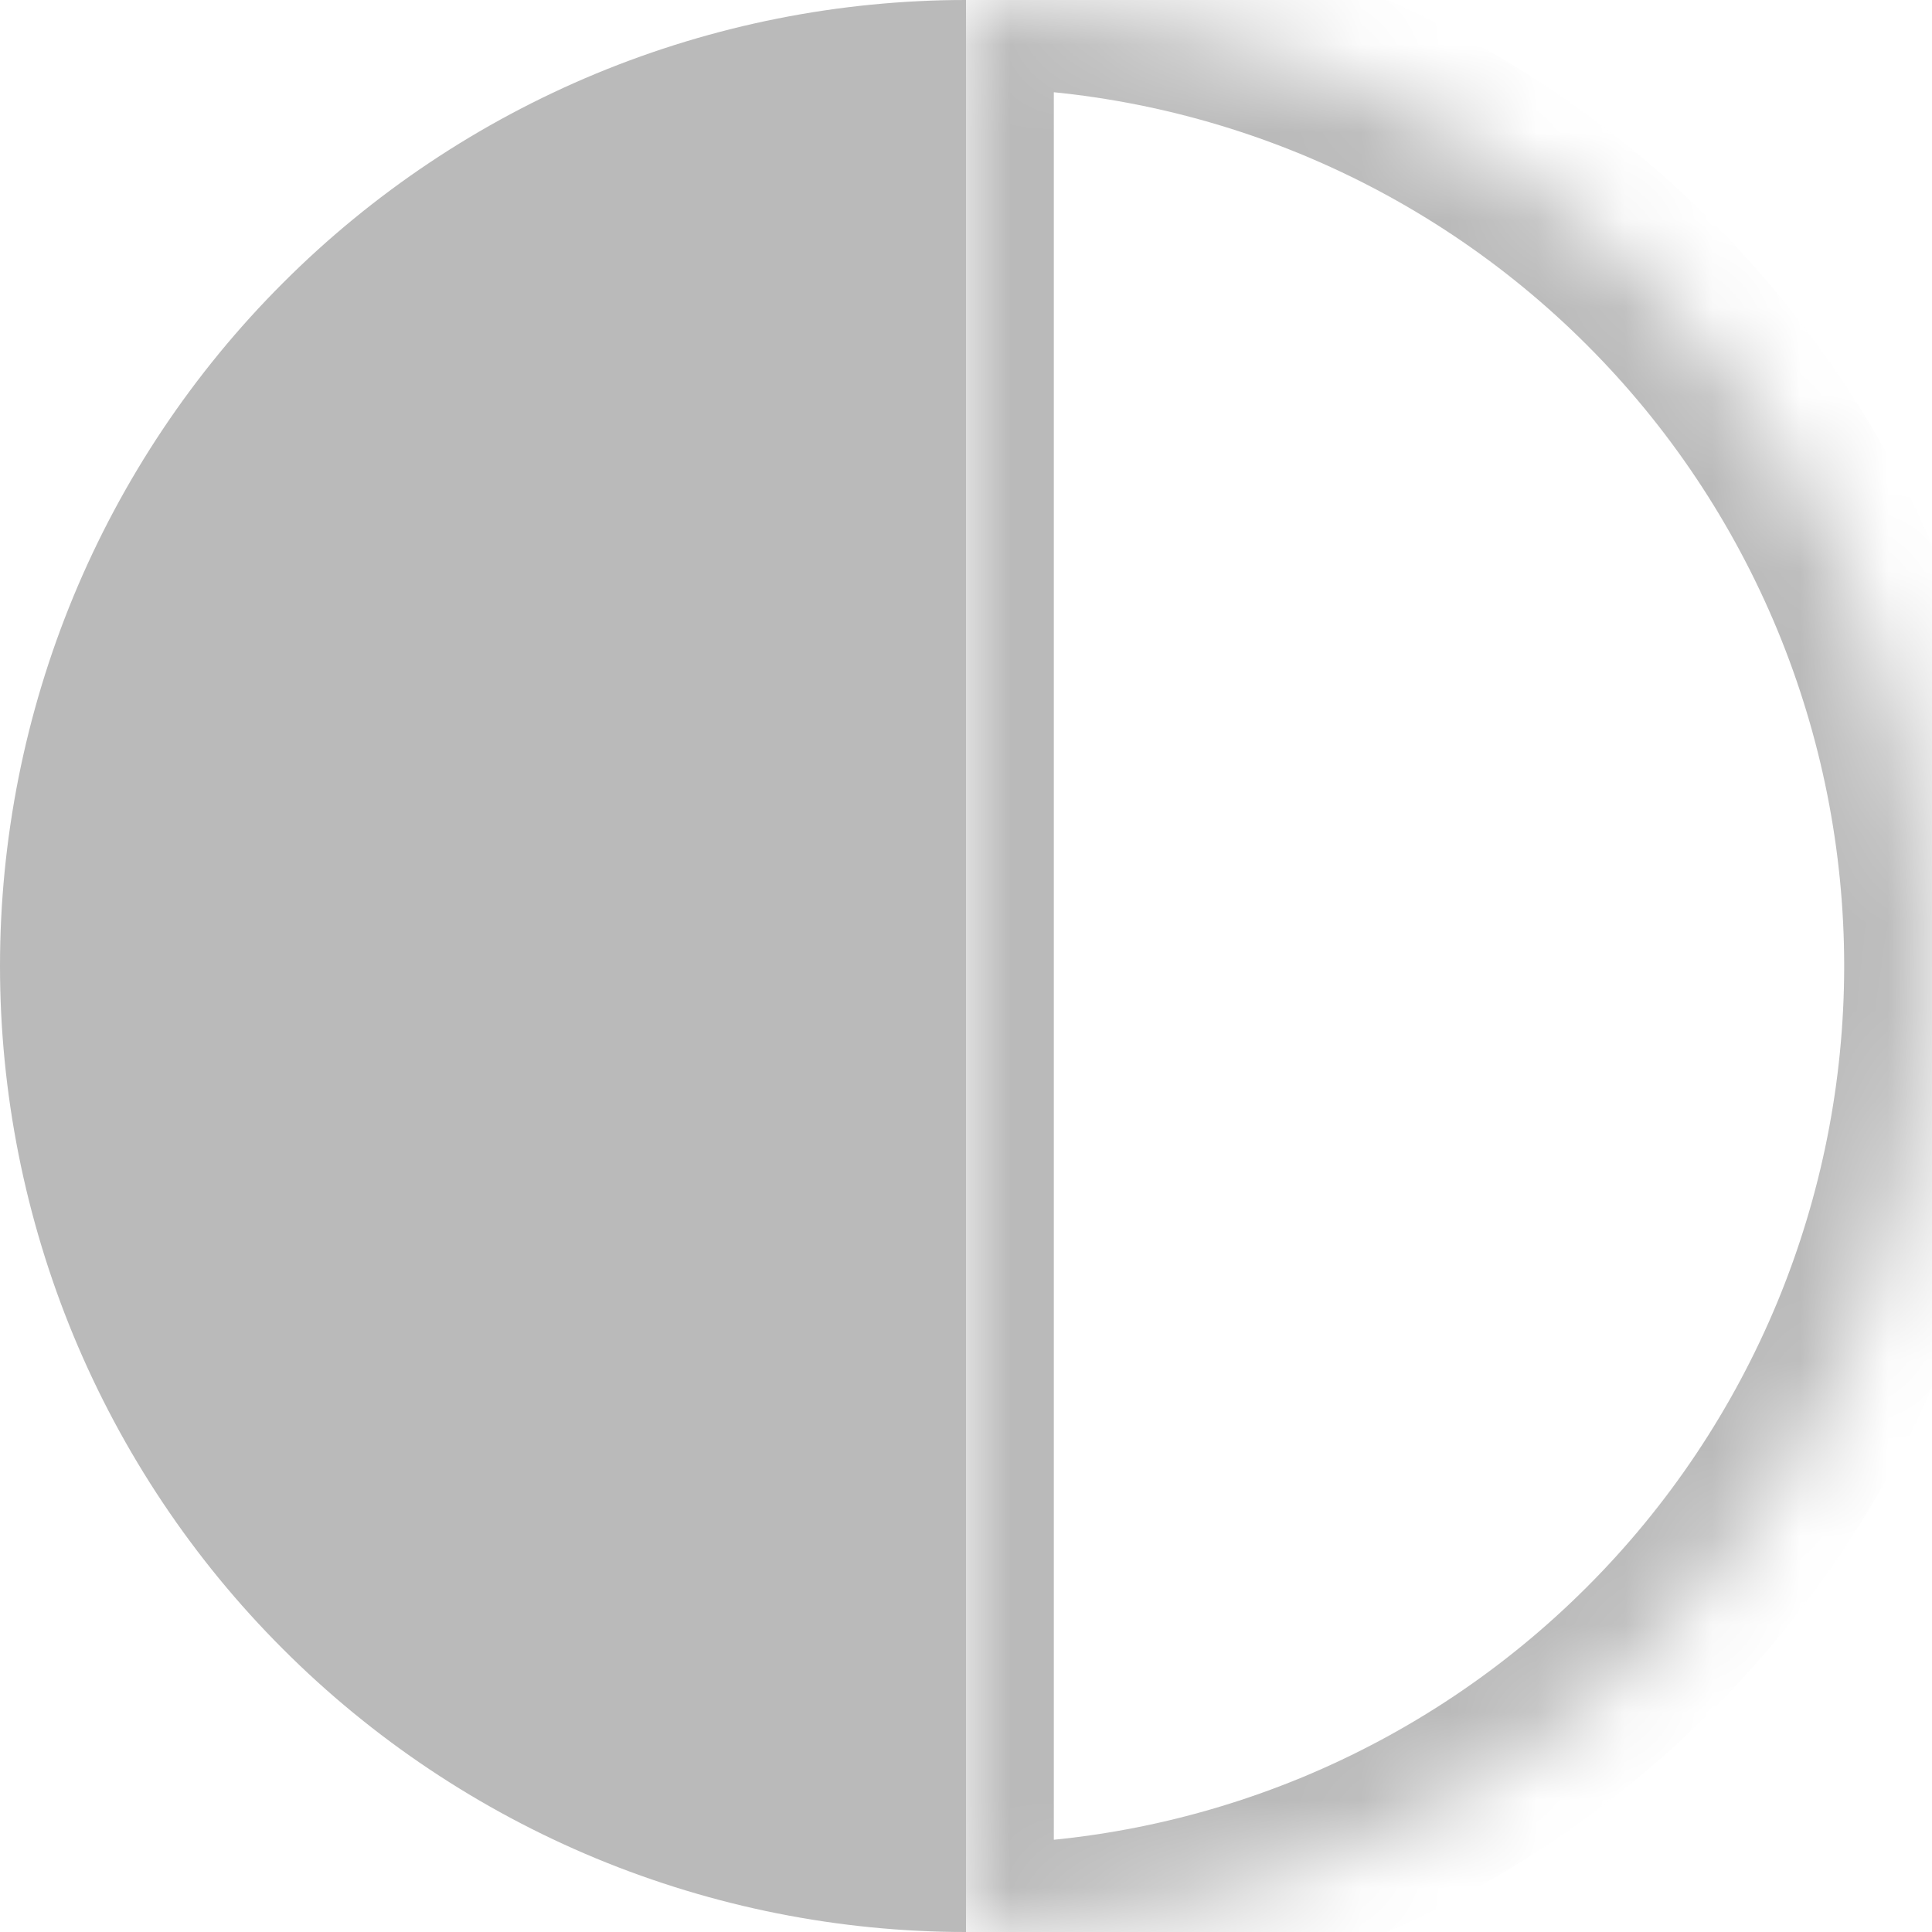
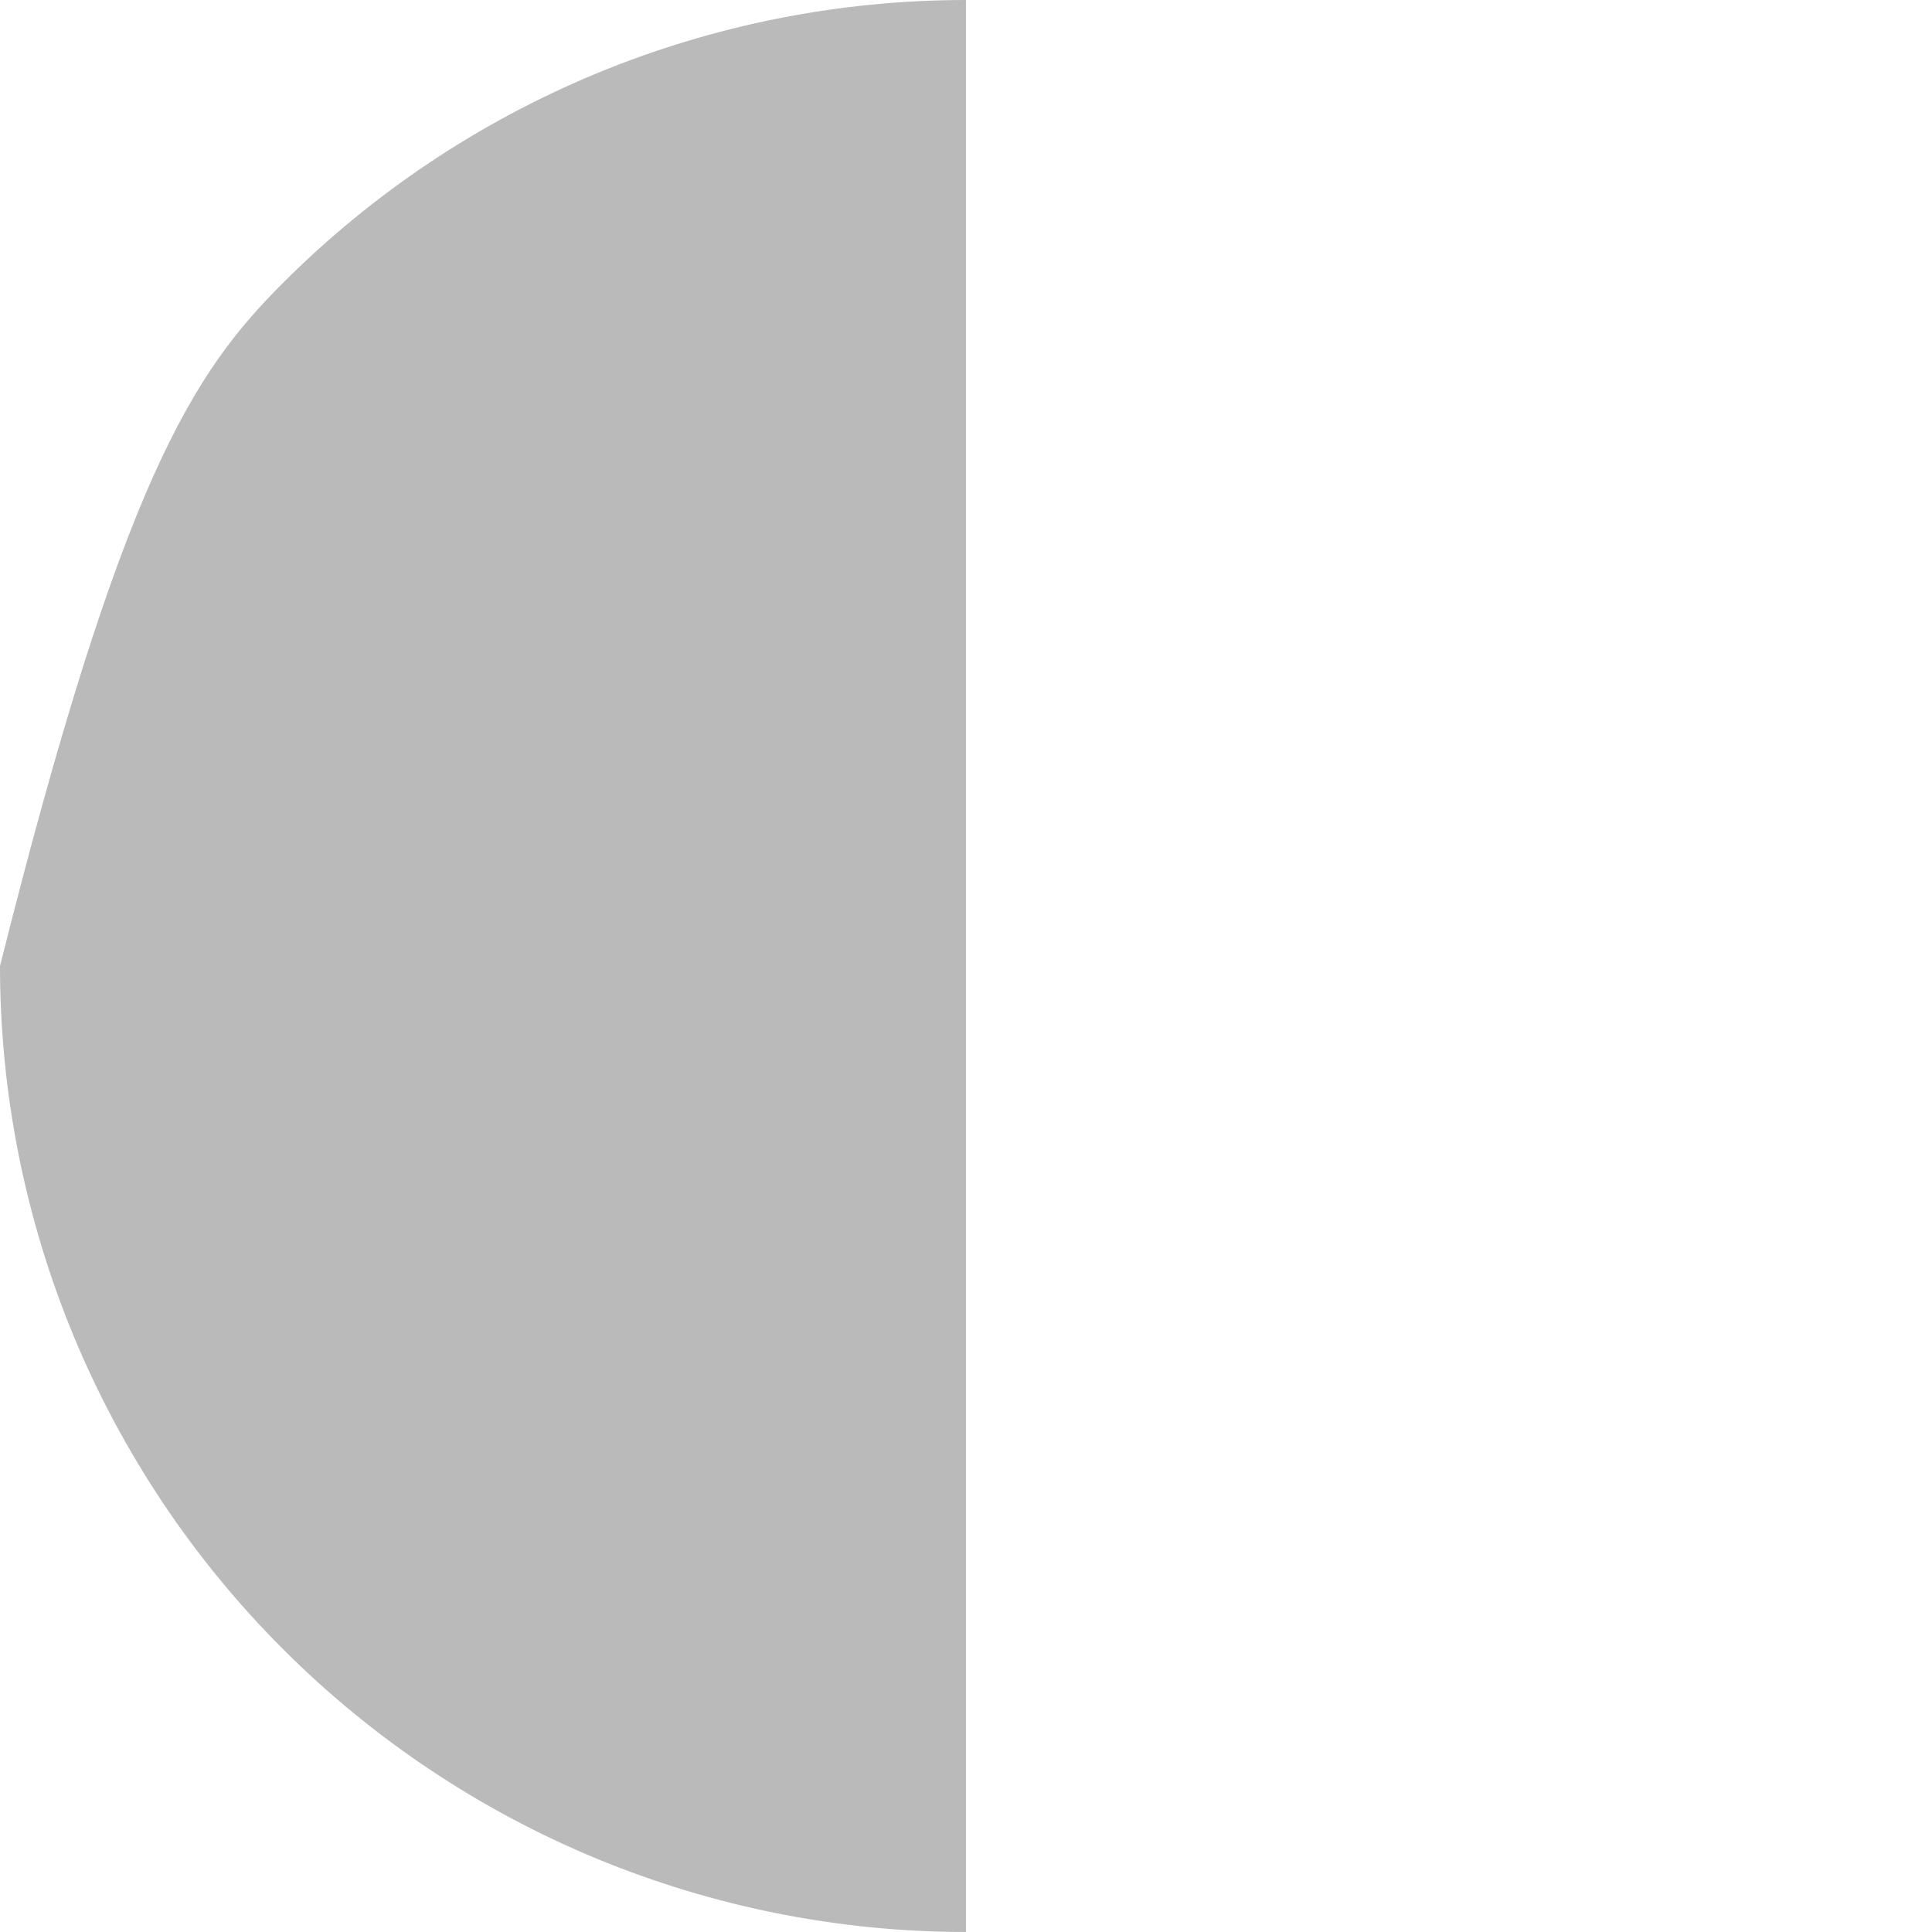
<svg xmlns="http://www.w3.org/2000/svg" width="22" height="22" viewBox="0 0 22 22" fill="none">
-   <path d="M11 22C9.555 22 8.125 21.715 6.79 21.163C5.456 20.61 4.243 19.8 3.222 18.778C2.2 17.757 1.39 16.544 0.837 15.21C0.285 13.875 -3.84589e-07 12.444 0 11C3.8459e-07 9.555 0.285 8.125 0.837 6.79C1.39 5.456 2.2 4.243 3.222 3.222C4.243 2.2 5.456 1.39 6.79 0.837C8.125 0.285 9.555 -7.06035e-07 11 0L11 11L11 22Z" fill="#BABABA" />
+   <path d="M11 22C9.555 22 8.125 21.715 6.79 21.163C5.456 20.61 4.243 19.8 3.222 18.778C2.2 17.757 1.39 16.544 0.837 15.21C0.285 13.875 -3.84589e-07 12.444 0 11C1.39 5.456 2.2 4.243 3.222 3.222C4.243 2.2 5.456 1.39 6.79 0.837C8.125 0.285 9.555 -7.06035e-07 11 0L11 11L11 22Z" fill="#BABABA" />
  <mask id="path-2-inside-1_3_30" fill="white">
-     <path d="M11 1.3113e-06C12.444 1.3113e-06 13.875 0.285 15.21 0.837C16.544 1.39 17.757 2.2 18.778 3.222C19.8 4.243 20.61 5.456 21.163 6.79C21.715 8.125 22 9.555 22 11C22 12.444 21.715 13.875 21.163 15.21C20.61 16.544 19.8 17.757 18.778 18.778C17.757 19.8 16.544 20.61 15.21 21.163C13.875 21.715 12.444 22 11 22L11 11L11 1.3113e-06Z" />
-   </mask>
-   <path d="M11 1.3113e-06C12.444 1.3113e-06 13.875 0.285 15.21 0.837C16.544 1.39 17.757 2.2 18.778 3.222C19.8 4.243 20.61 5.456 21.163 6.79C21.715 8.125 22 9.555 22 11C22 12.444 21.715 13.875 21.163 15.21C20.61 16.544 19.8 17.757 18.778 18.778C17.757 19.8 16.544 20.61 15.21 21.163C13.875 21.715 12.444 22 11 22L11 11L11 1.3113e-06Z" stroke="#BABABA" stroke-width="2" mask="url(#path-2-inside-1_3_30)" />
+     </mask>
</svg>